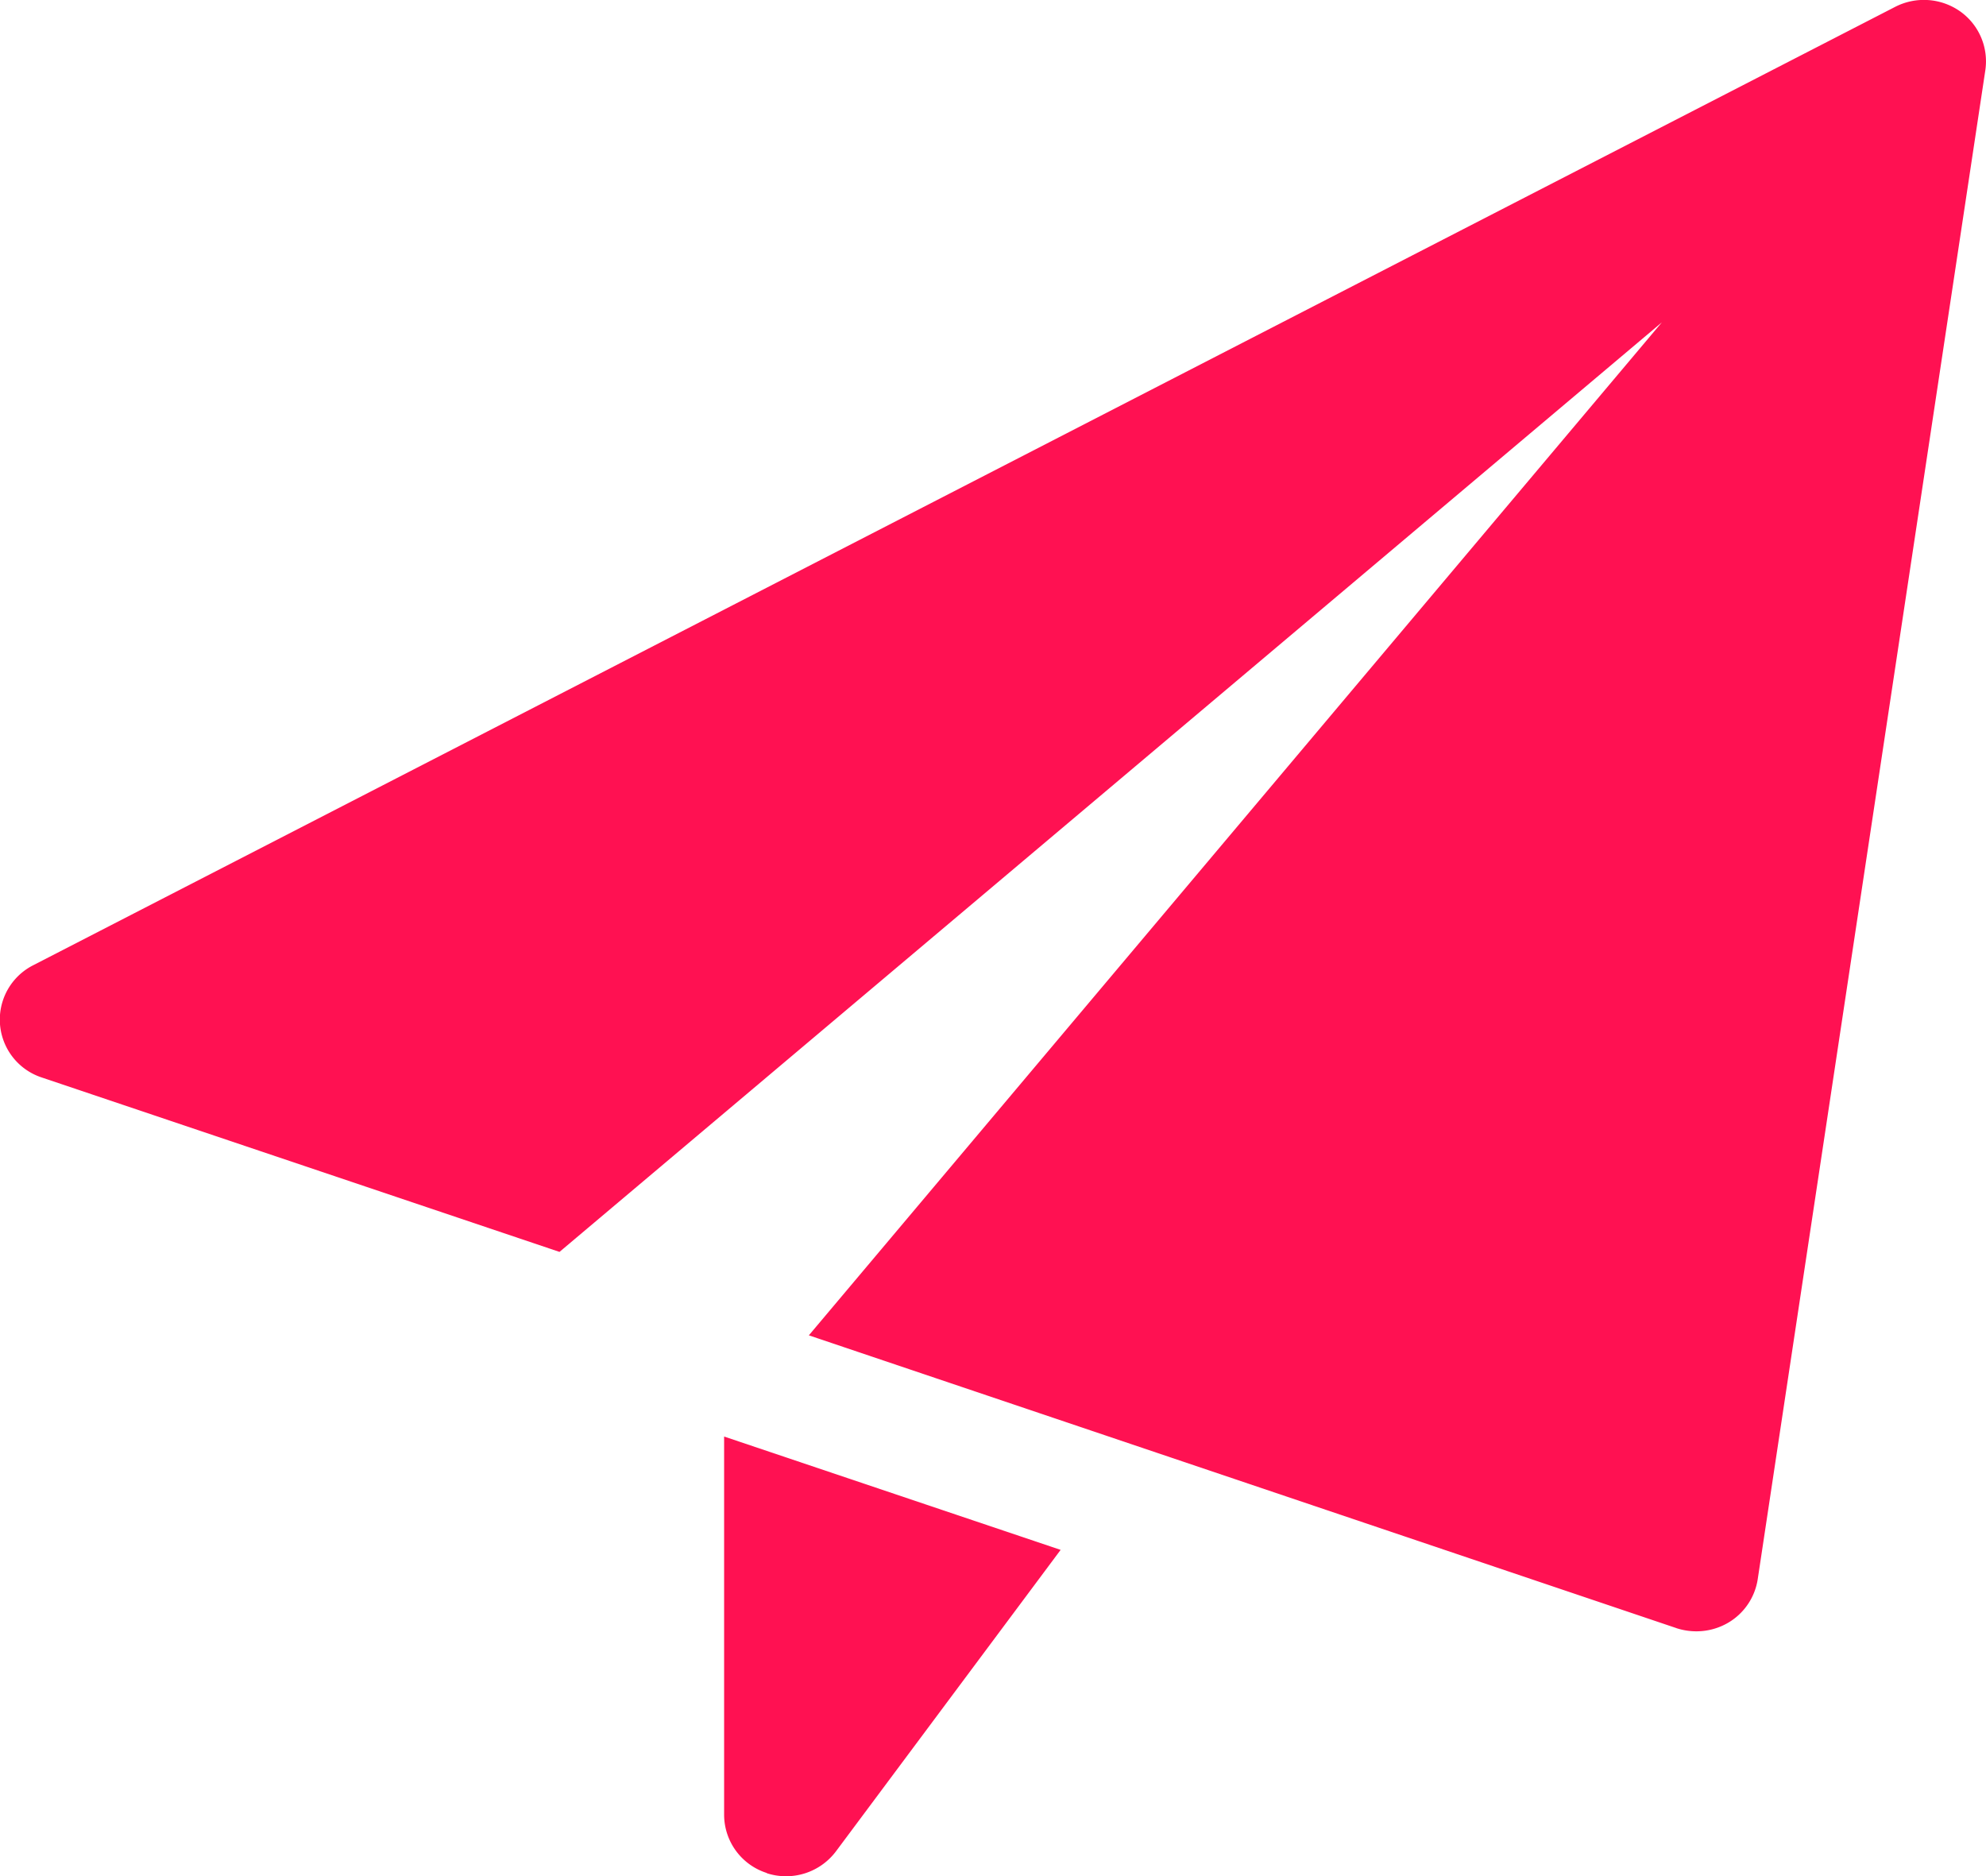
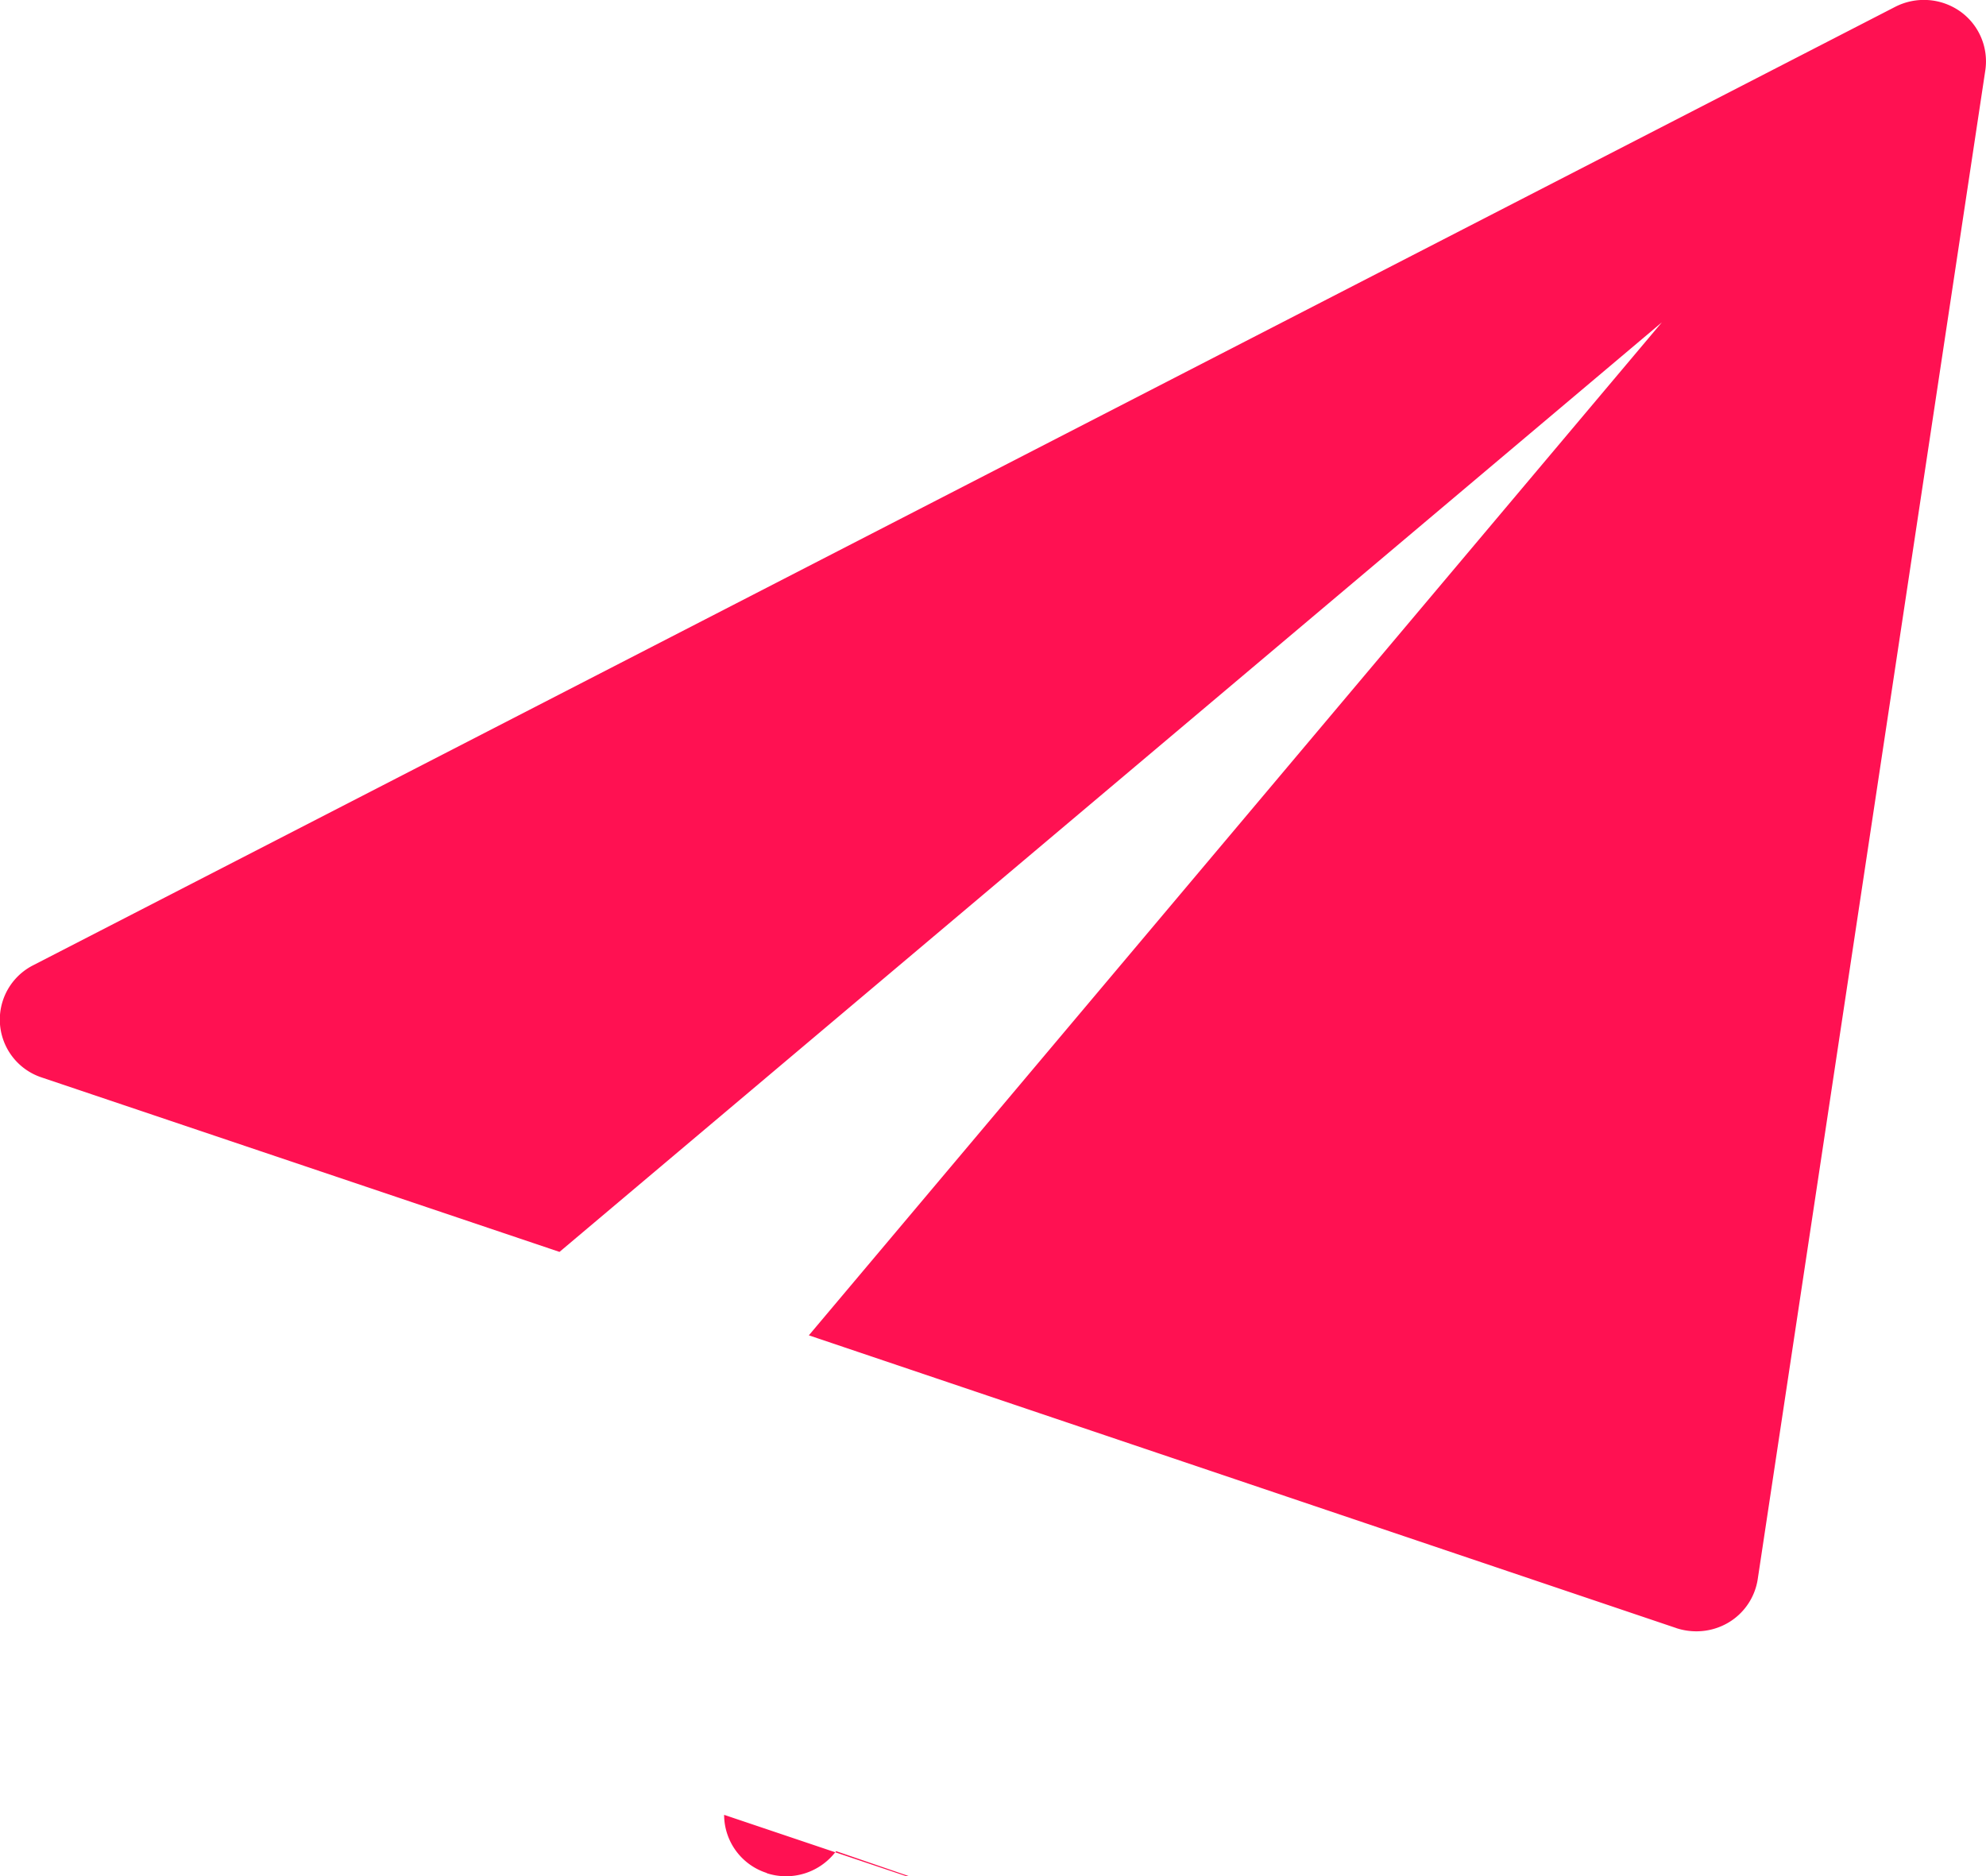
<svg xmlns="http://www.w3.org/2000/svg" width="18" height="17" viewBox="0 0 18 17">
-   <path id="Union_58" data-name="Union 58" d="M6.95,16.972a.555.555,0,0,1-.387-.527V13.017l3.05,1.027L7.578,16.774a.566.566,0,0,1-.628.2Zm8.244-2.219L7.331,12.1l7.731-9.179L5.071,11.344.38,9.764A.552.552,0,0,1,.3,8.747L17.177.062a.571.571,0,0,1,.587.04.555.555,0,0,1,.23.534L15.931,14.31a.555.555,0,0,1-.264.392.57.57,0,0,1-.292.08A.583.583,0,0,1,15.193,14.753Z" fill="#ff1152" />
+   <path id="Union_58" data-name="Union 58" d="M6.95,16.972a.555.555,0,0,1-.387-.527l3.05,1.027L7.578,16.774a.566.566,0,0,1-.628.2Zm8.244-2.219L7.331,12.1l7.731-9.179L5.071,11.344.38,9.764A.552.552,0,0,1,.3,8.747L17.177.062a.571.571,0,0,1,.587.04.555.555,0,0,1,.23.534L15.931,14.31a.555.555,0,0,1-.264.392.57.57,0,0,1-.292.08A.583.583,0,0,1,15.193,14.753Z" fill="#ff1152" />
</svg>